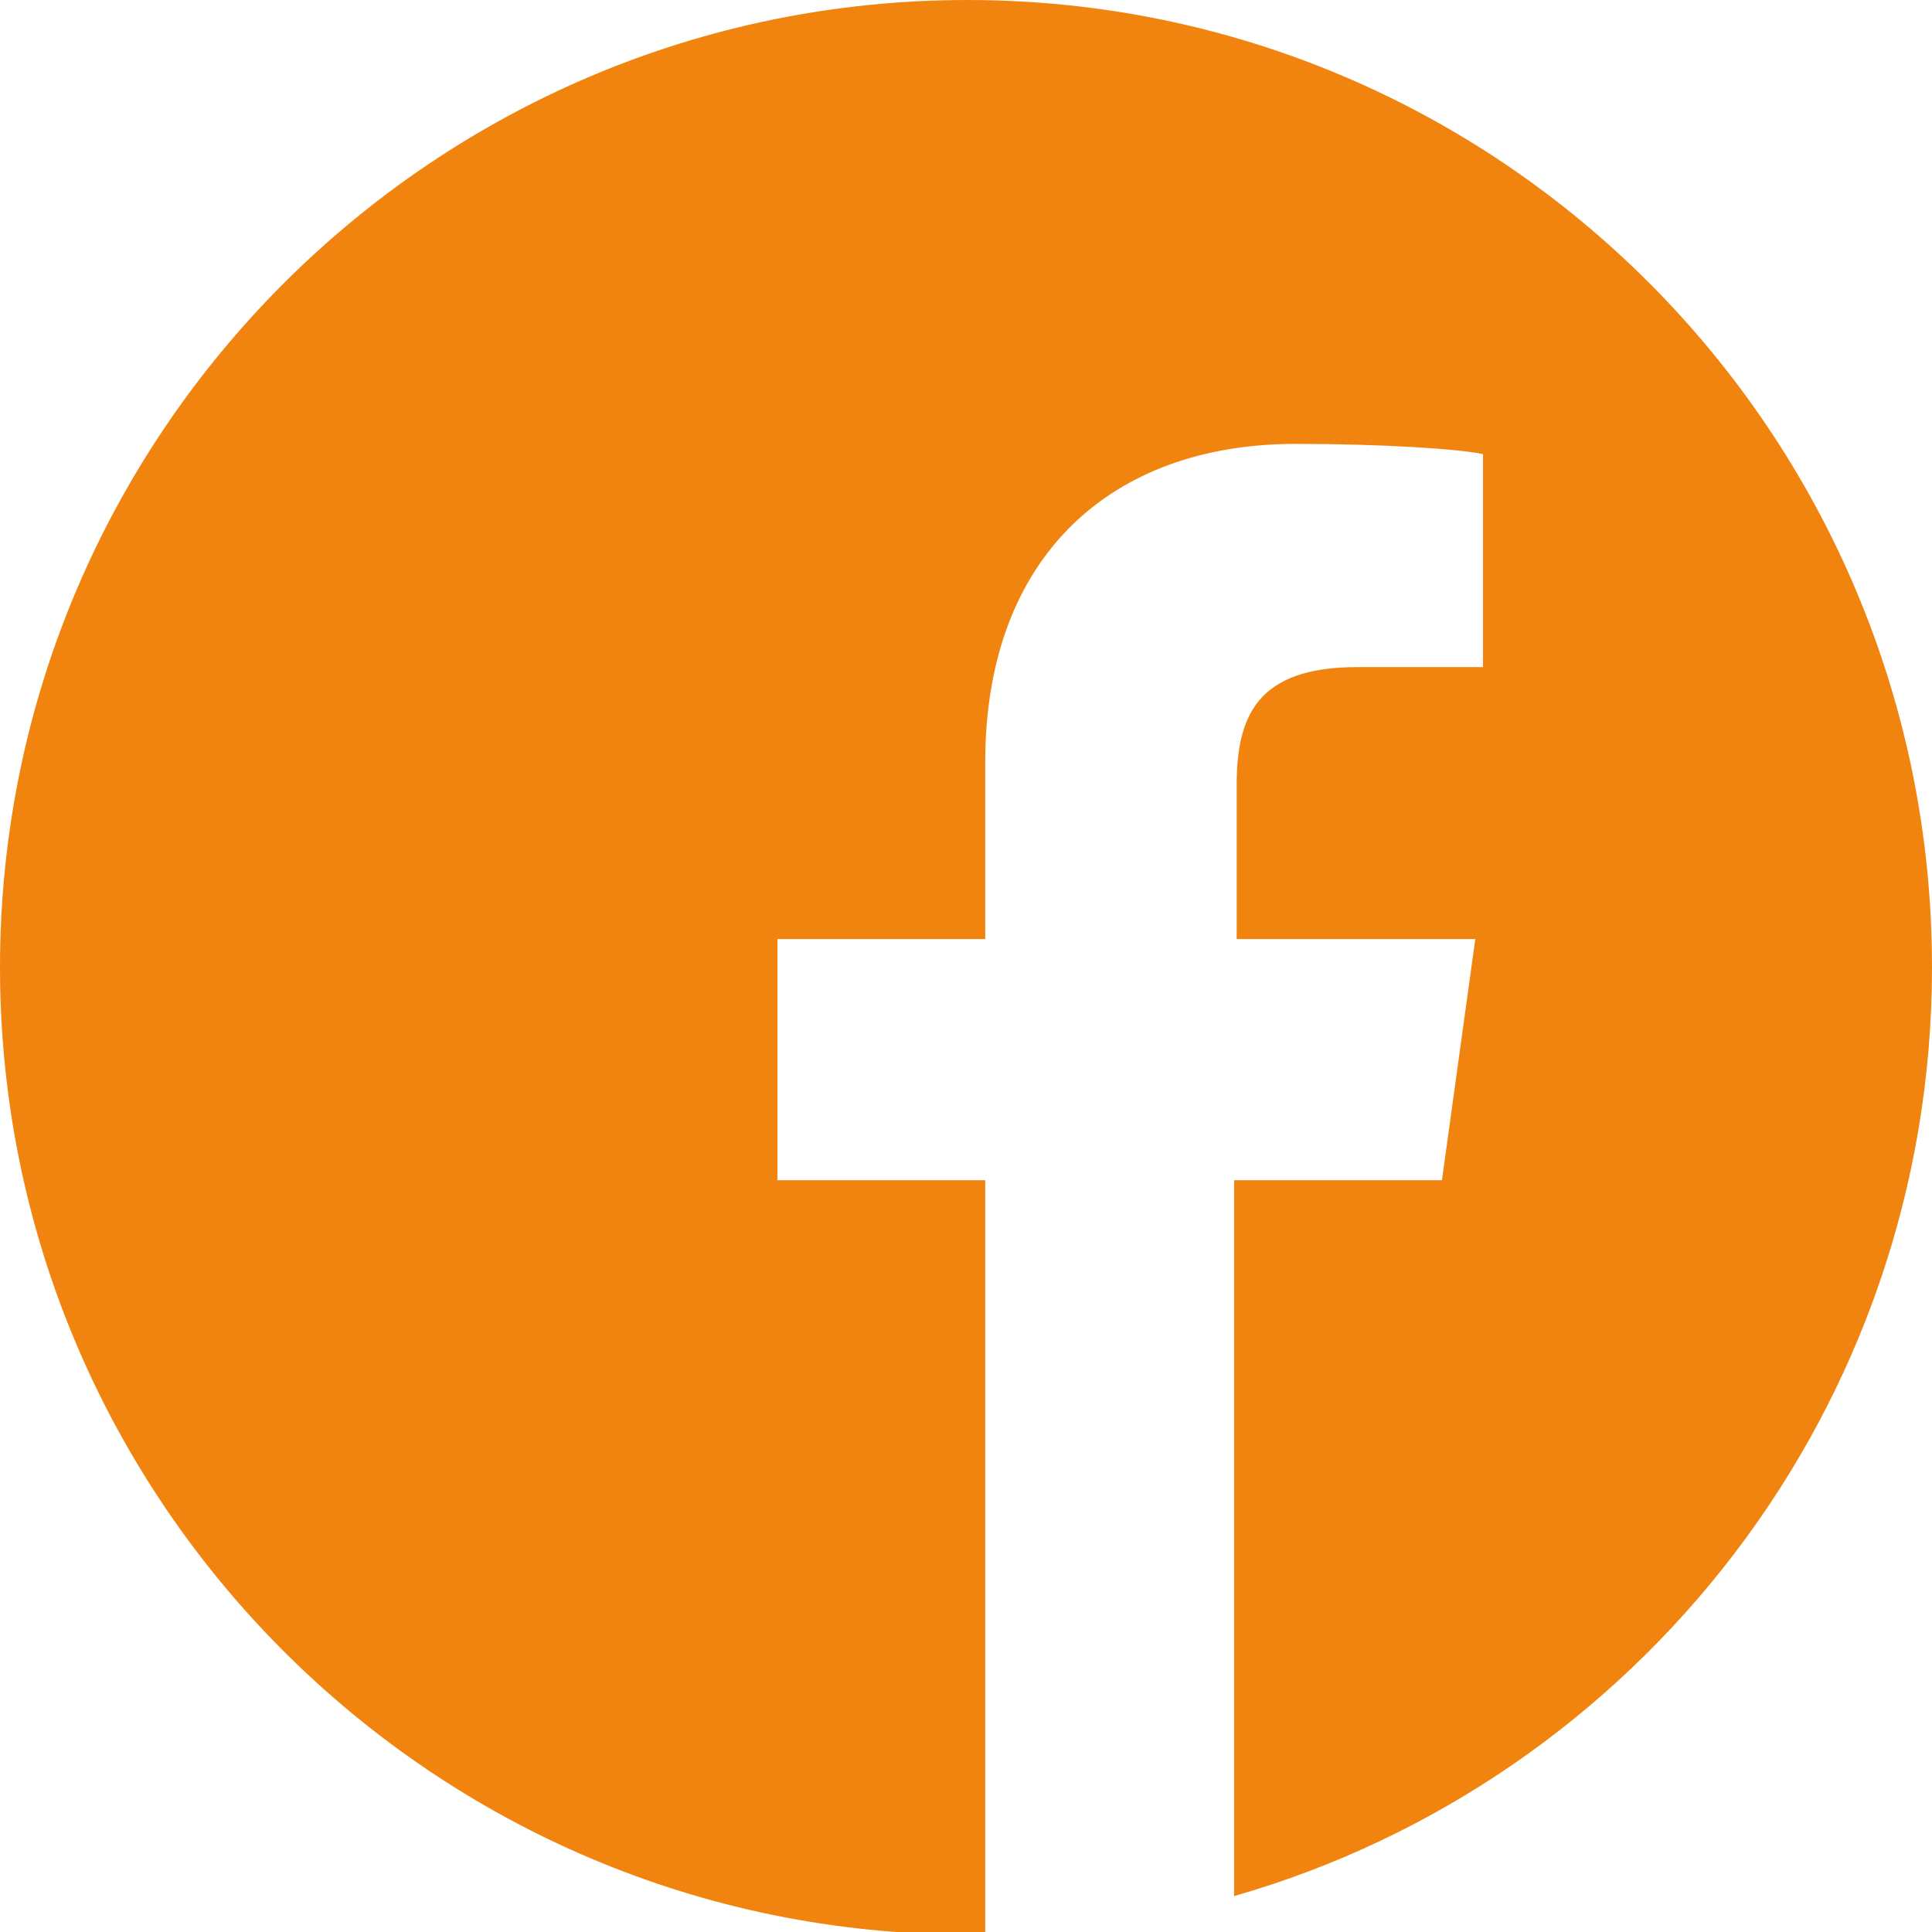
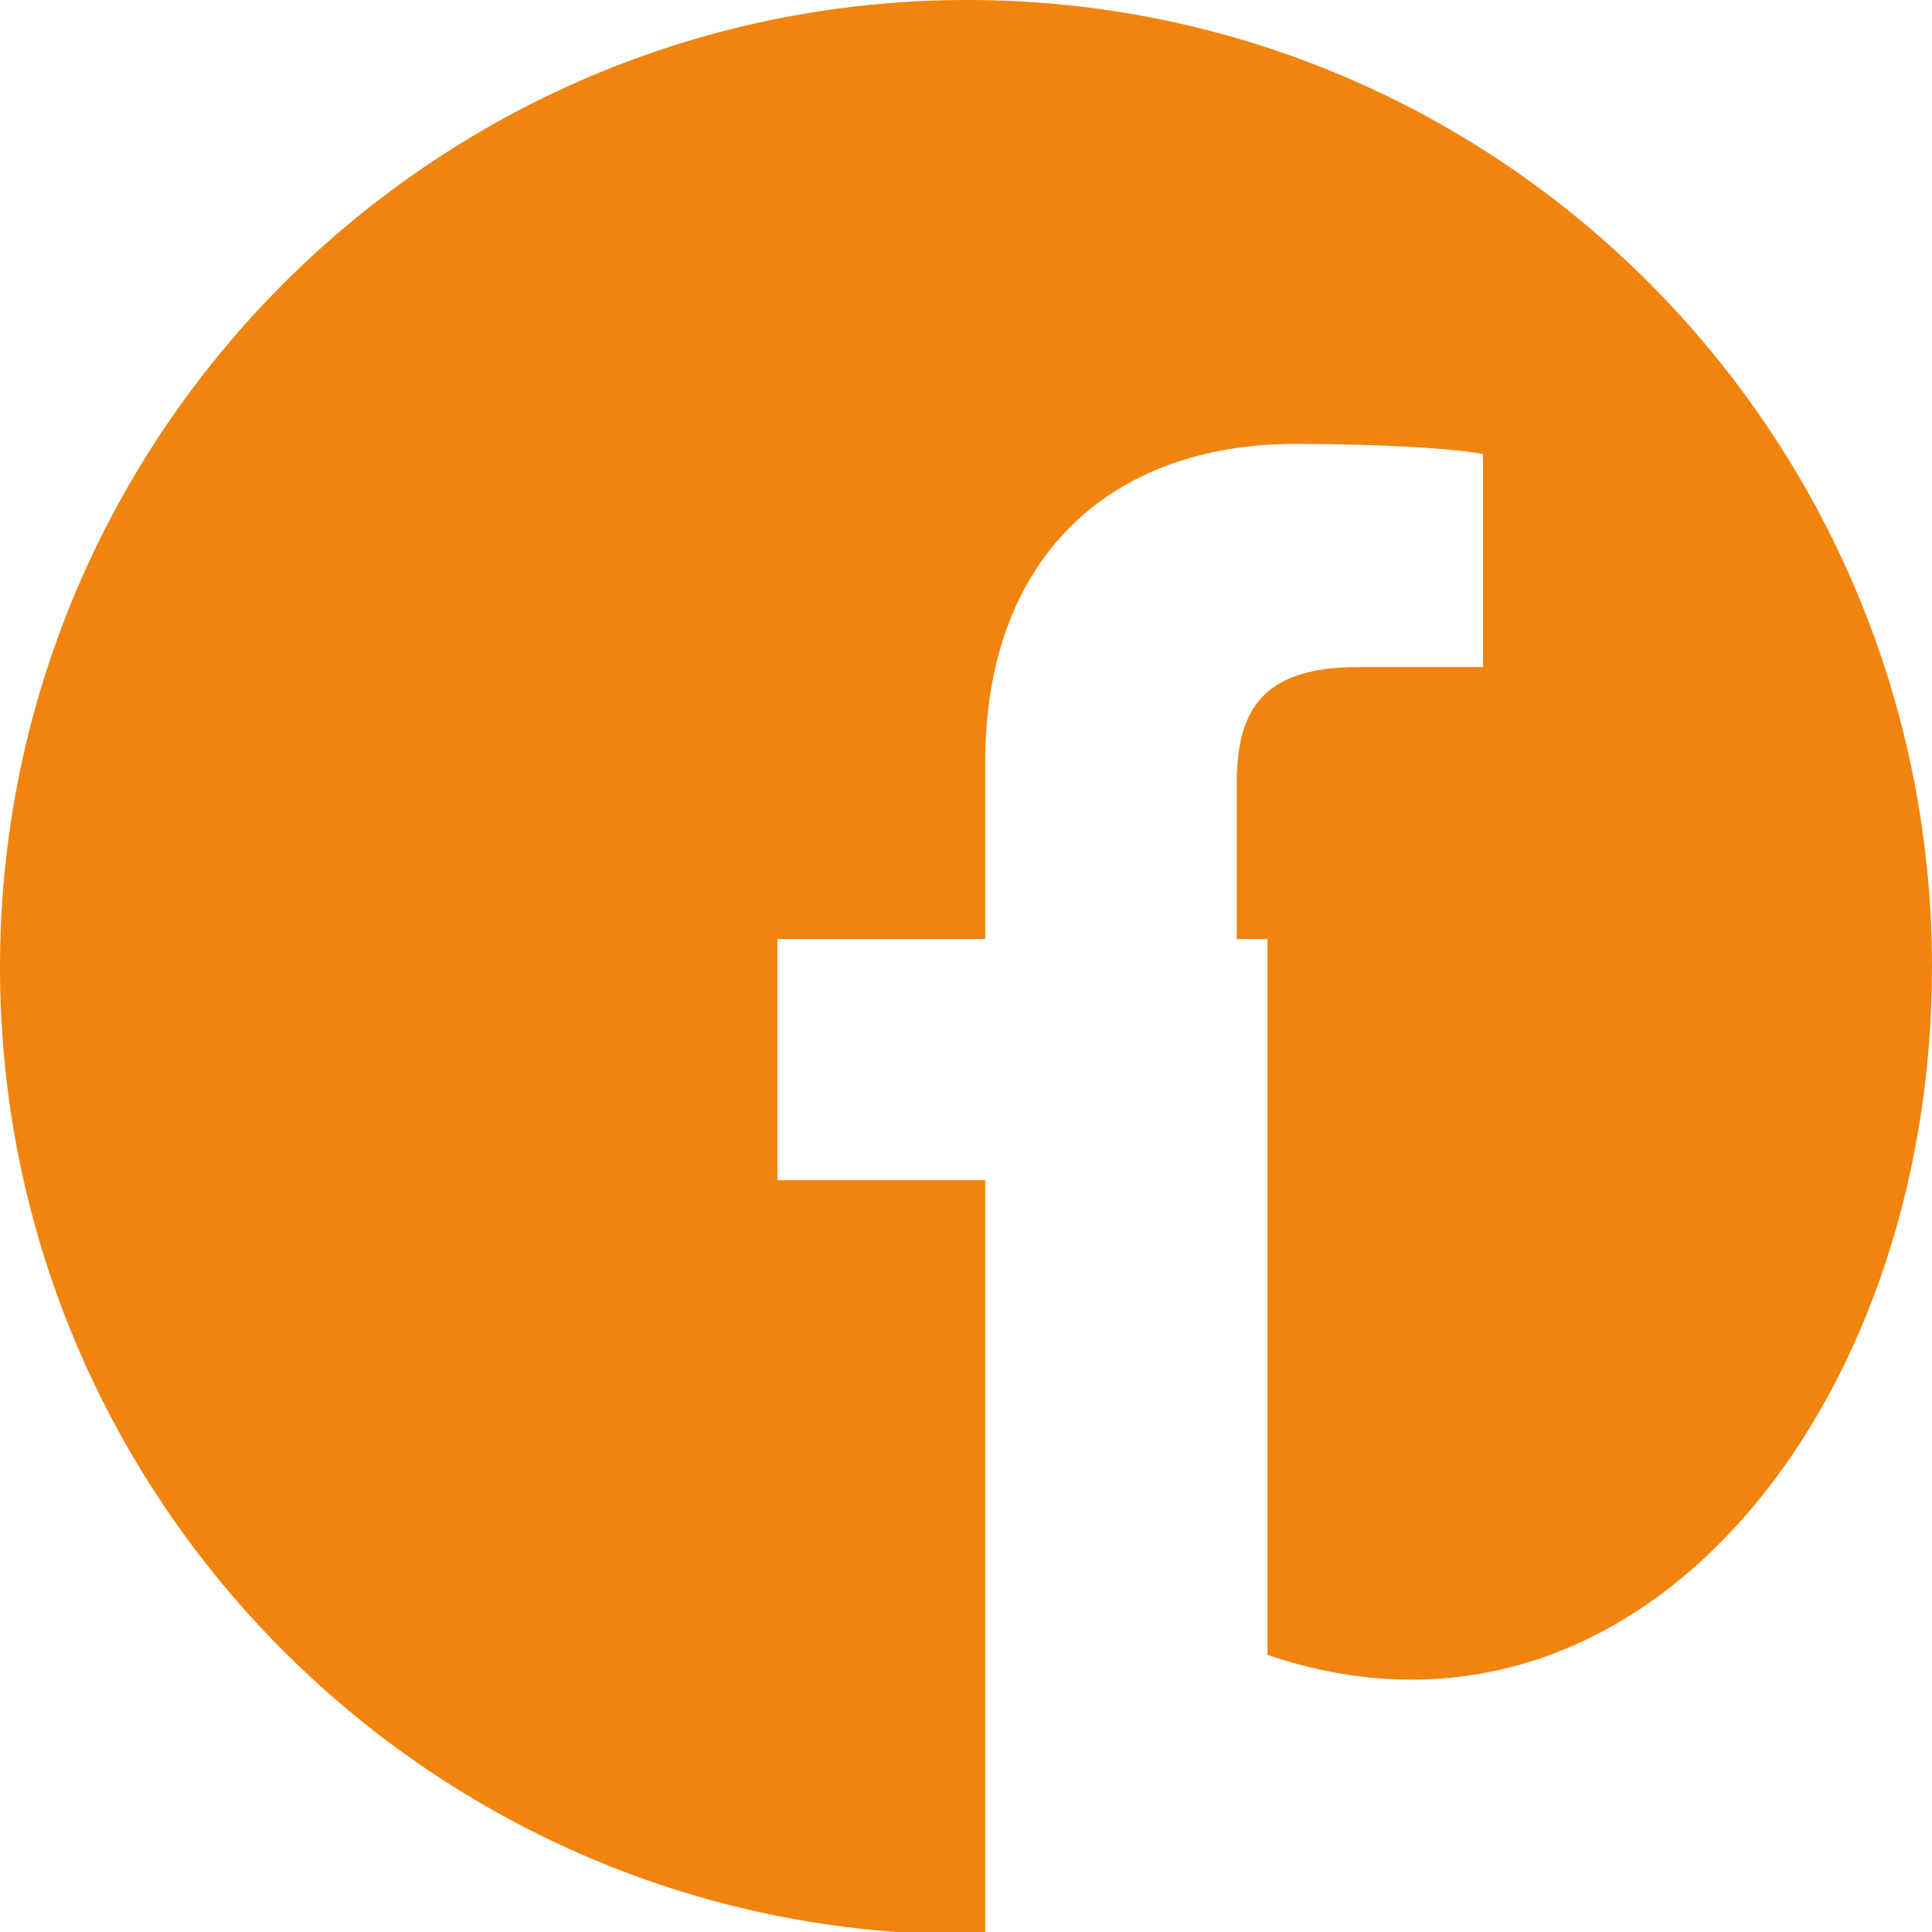
<svg xmlns="http://www.w3.org/2000/svg" version="1.1" id="Camada_1" x="0px" y="0px" viewBox="0 0 75.3 75.3" style="enable-background:new 0 0 75.3 75.3;" xml:space="preserve">
  <style type="text/css">
	.st0{fill:#F1840F;}
</style>
-   <path class="st0" d="M75.3,37.7C75.3,16.9,58.5,0,37.7,0C16.9,0,0,16.9,0,37.7s16.9,37.7,37.7,37.7c0.2,0,0.4,0,0.7,0V46h-8.1v-9.4  h8.1v-6.9c0-8,4.9-12.4,12.1-12.4c3.4,0,6.4,0.2,7.3,0.4V26h-4.9c-3.9,0-4.7,1.9-4.7,4.6v6h9.3L56.2,46h-8.1v27.9  C63.8,69.4,75.3,54.9,75.3,37.7" />
+   <path class="st0" d="M75.3,37.7C75.3,16.9,58.5,0,37.7,0C16.9,0,0,16.9,0,37.7s16.9,37.7,37.7,37.7c0.2,0,0.4,0,0.7,0V46h-8.1v-9.4  h8.1v-6.9c0-8,4.9-12.4,12.1-12.4c3.4,0,6.4,0.2,7.3,0.4V26h-4.9c-3.9,0-4.7,1.9-4.7,4.6v6h9.3h-8.1v27.9  C63.8,69.4,75.3,54.9,75.3,37.7" />
</svg>